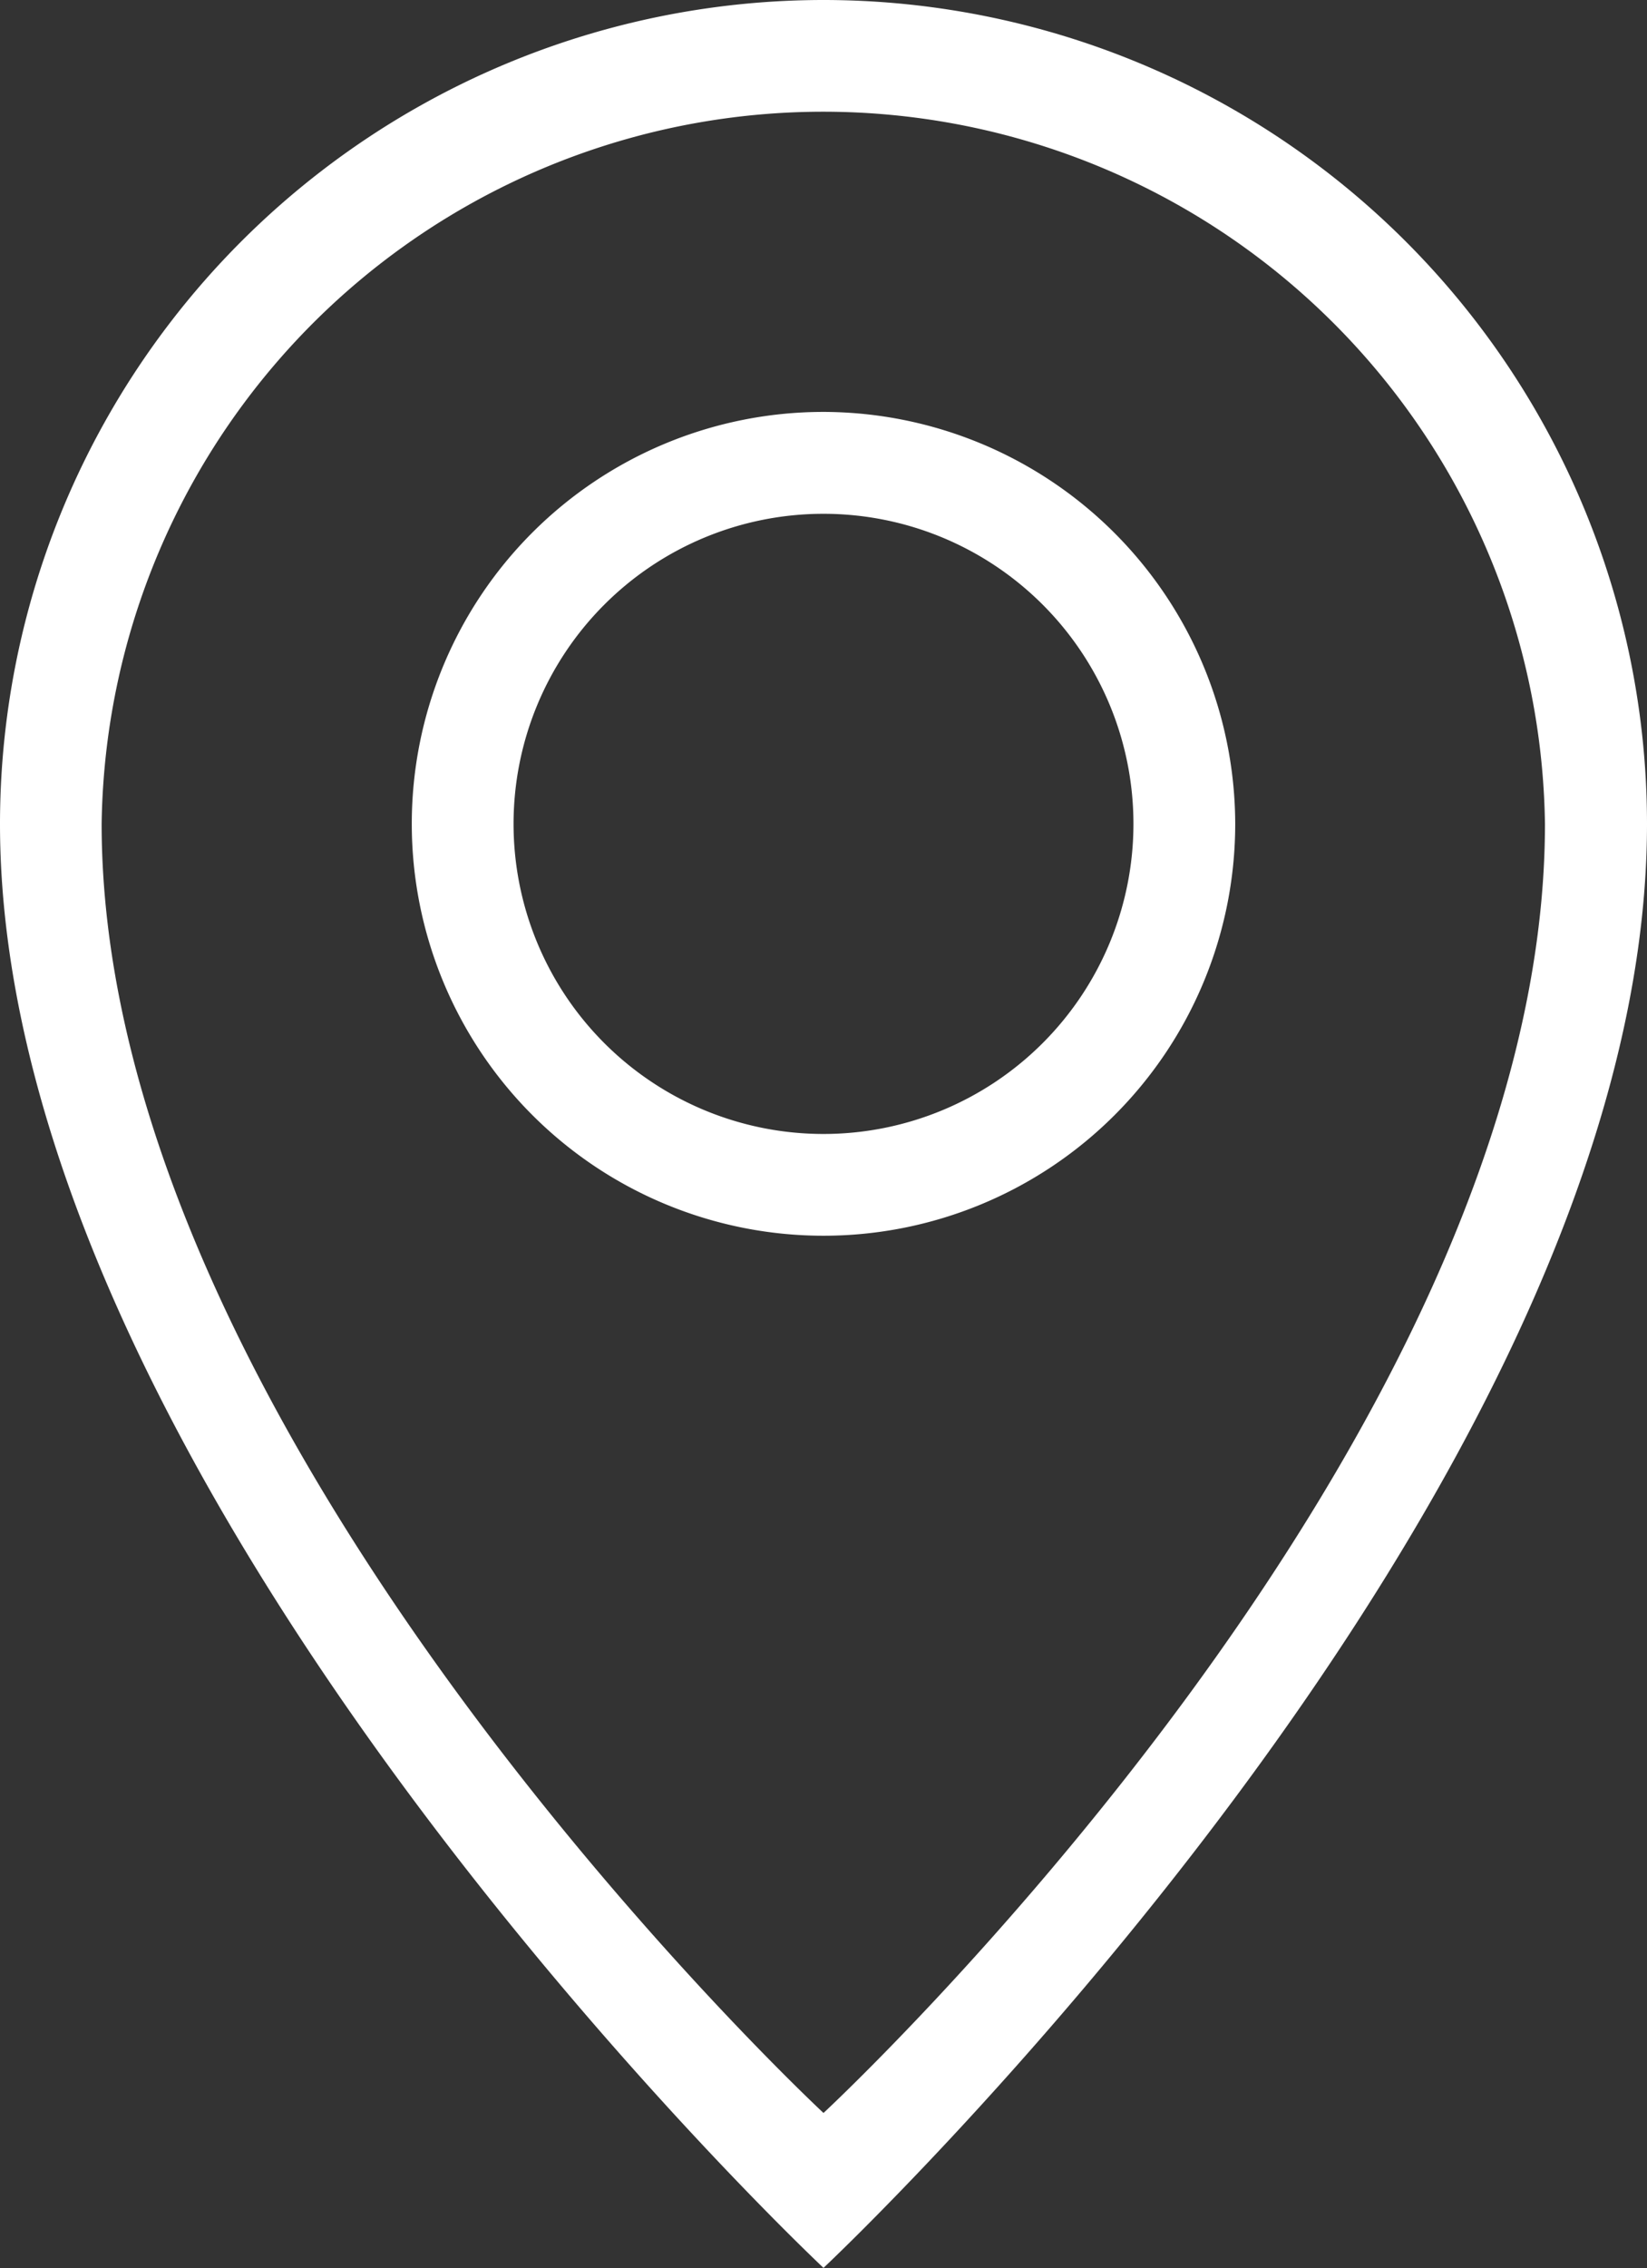
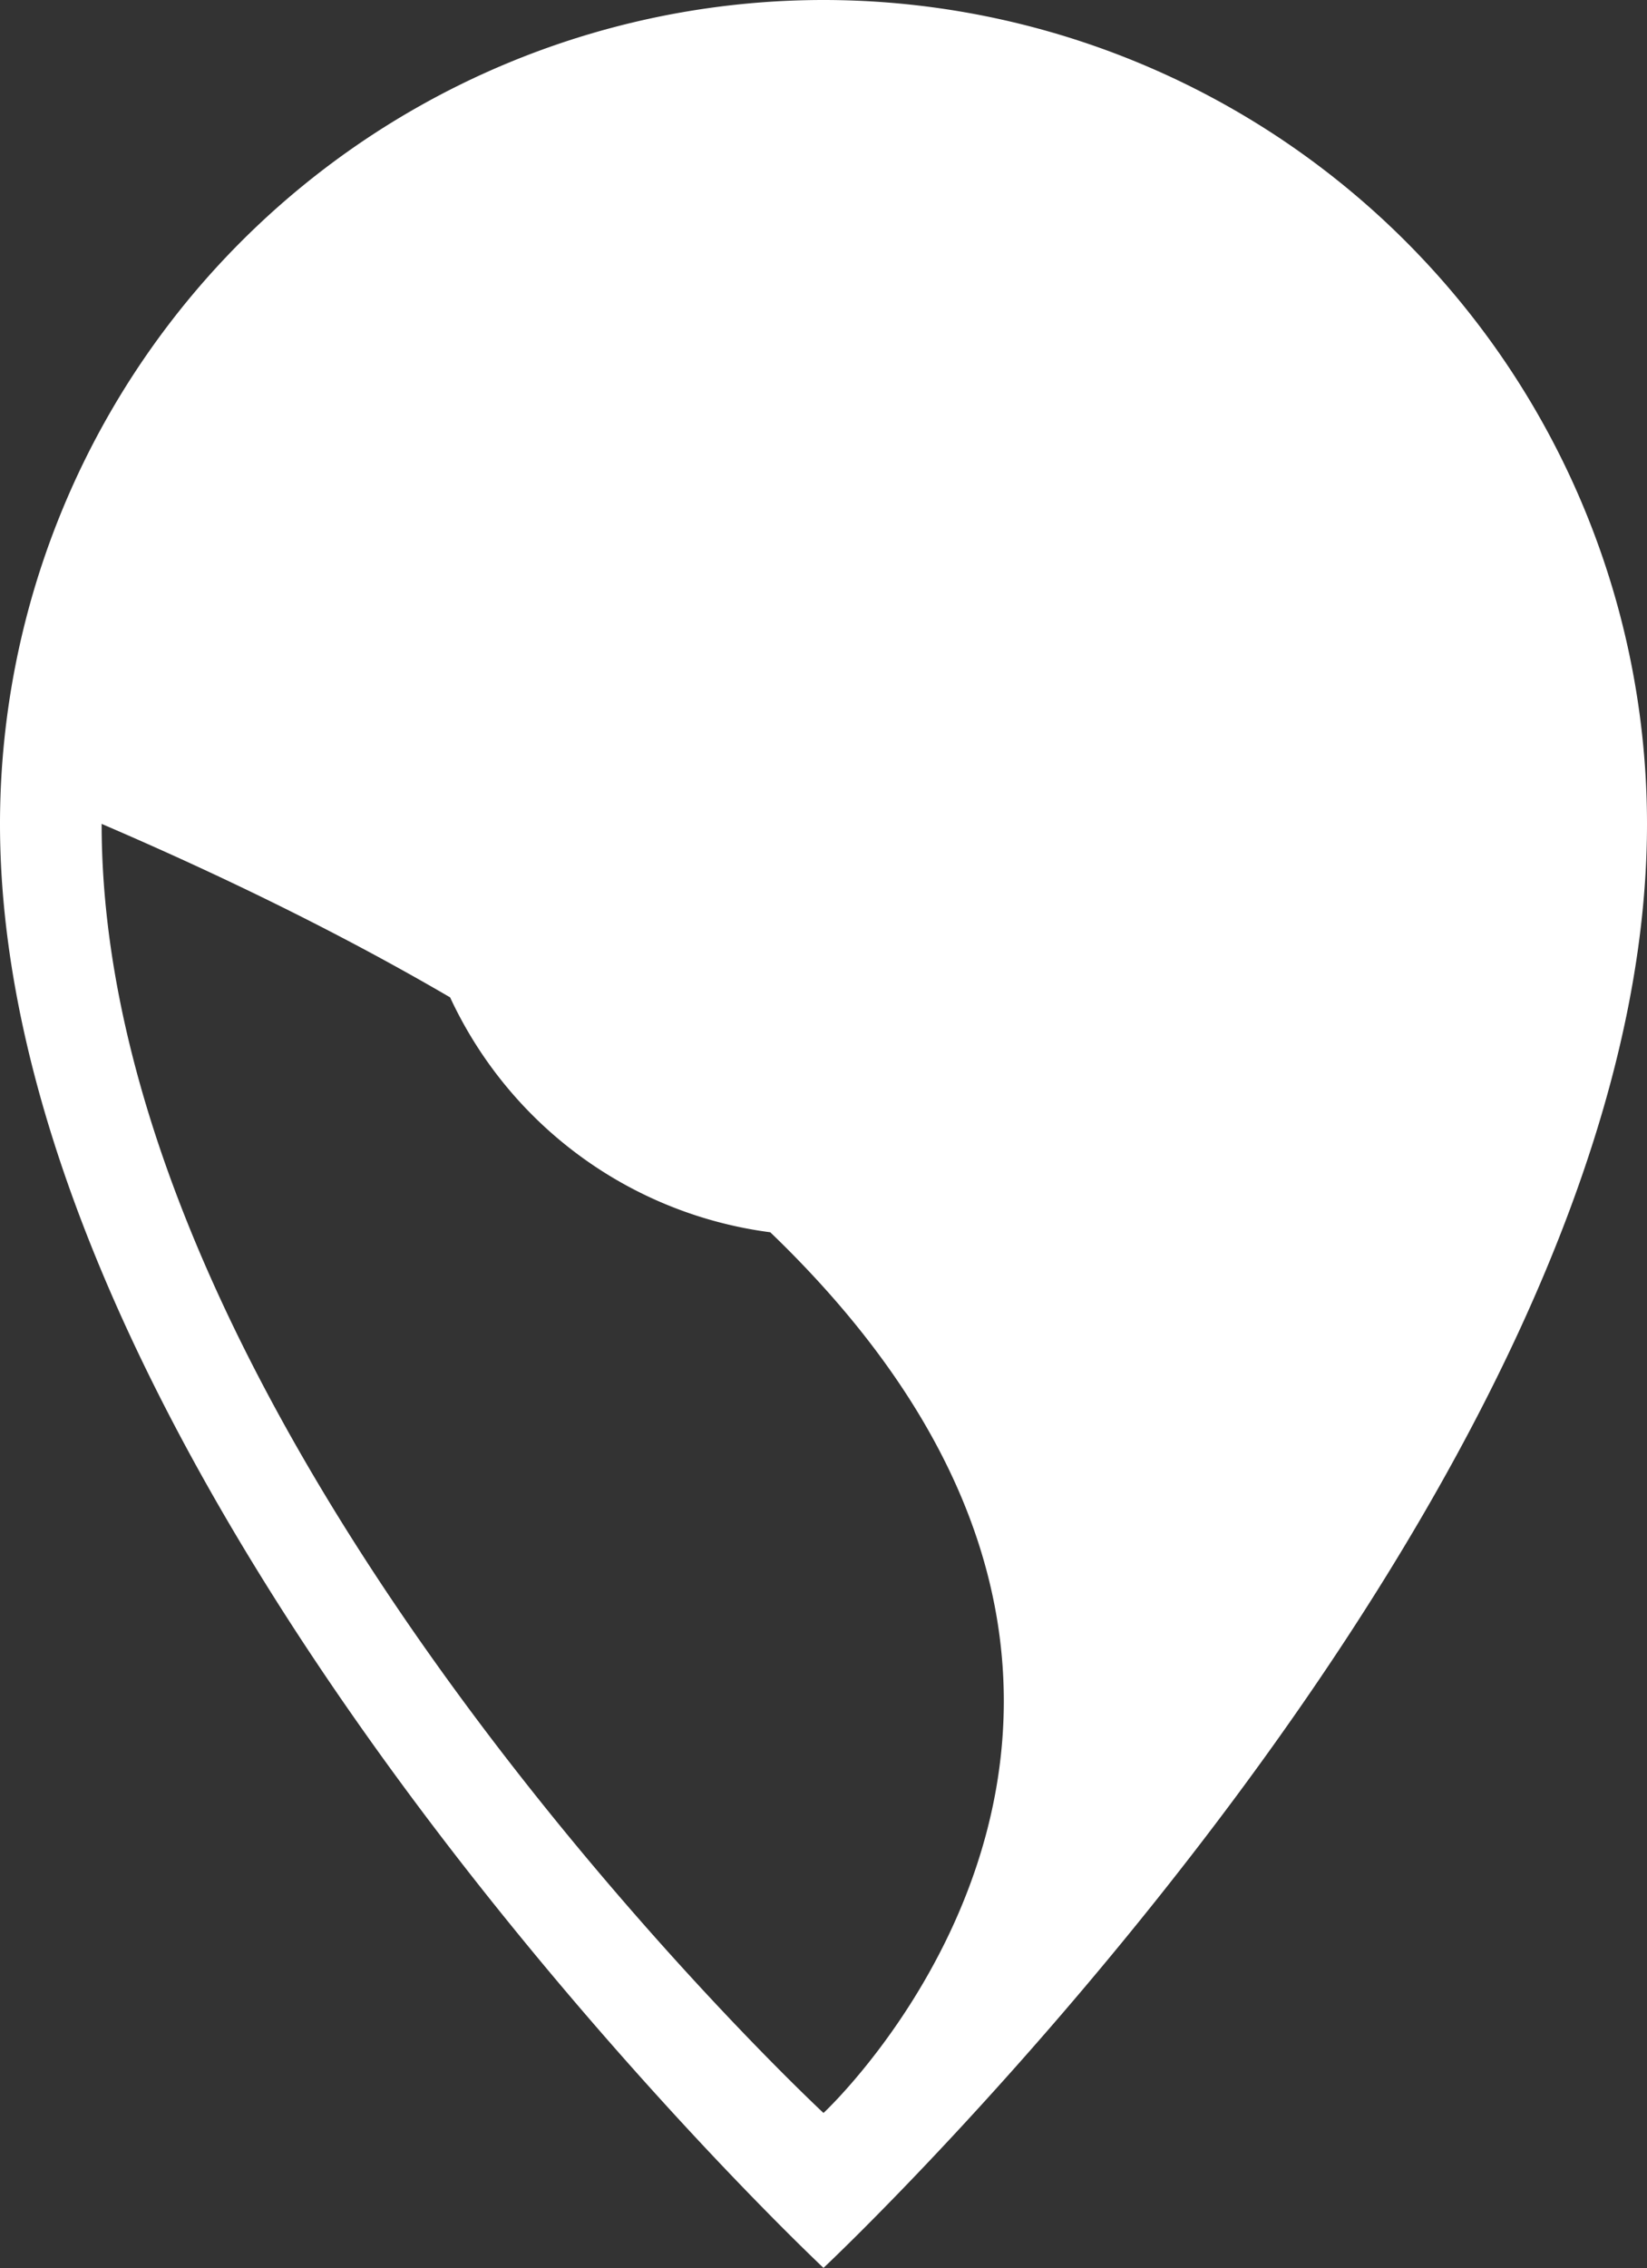
<svg xmlns="http://www.w3.org/2000/svg" id="Group_2812" data-name="Group 2812" width="24.306" height="33.455" viewBox="0 0 24.306 33.455">
  <rect x="0" y="0" width="24.306" height="33.455" fill="#333333" stroke="none" />
-   <path id="Path_2628" data-name="Path 2628" d="M26.553,7.076a6.076,6.076,0,1,0,6.076,6.076A6.09,6.09,0,0,0,26.553,7.076Zm0,10.651a4.574,4.574,0,1,1,4.574-4.574A4.575,4.575,0,0,1,26.553,17.727ZM26.553,1A12.158,12.158,0,0,0,14.4,13.153c0,9.9,12.153,21.3,12.153,21.3s12.153-11.4,12.153-21.3A12.158,12.158,0,0,0,26.553,1Zm0,31.168S15.9,22.268,15.9,13.153a10.651,10.651,0,0,1,21.3,0C37.2,22.3,26.553,32.168,26.553,32.168Z" transform="translate(-14.4 -1)" fill="#fff" />
+   <path id="Path_2628" data-name="Path 2628" d="M26.553,7.076a6.076,6.076,0,1,0,6.076,6.076A6.09,6.09,0,0,0,26.553,7.076Zm0,10.651a4.574,4.574,0,1,1,4.574-4.574A4.575,4.575,0,0,1,26.553,17.727ZM26.553,1A12.158,12.158,0,0,0,14.4,13.153c0,9.9,12.153,21.3,12.153,21.3s12.153-11.4,12.153-21.3A12.158,12.158,0,0,0,26.553,1Zm0,31.168S15.9,22.268,15.9,13.153C37.2,22.3,26.553,32.168,26.553,32.168Z" transform="translate(-14.4 -1)" fill="#fff" />
</svg>